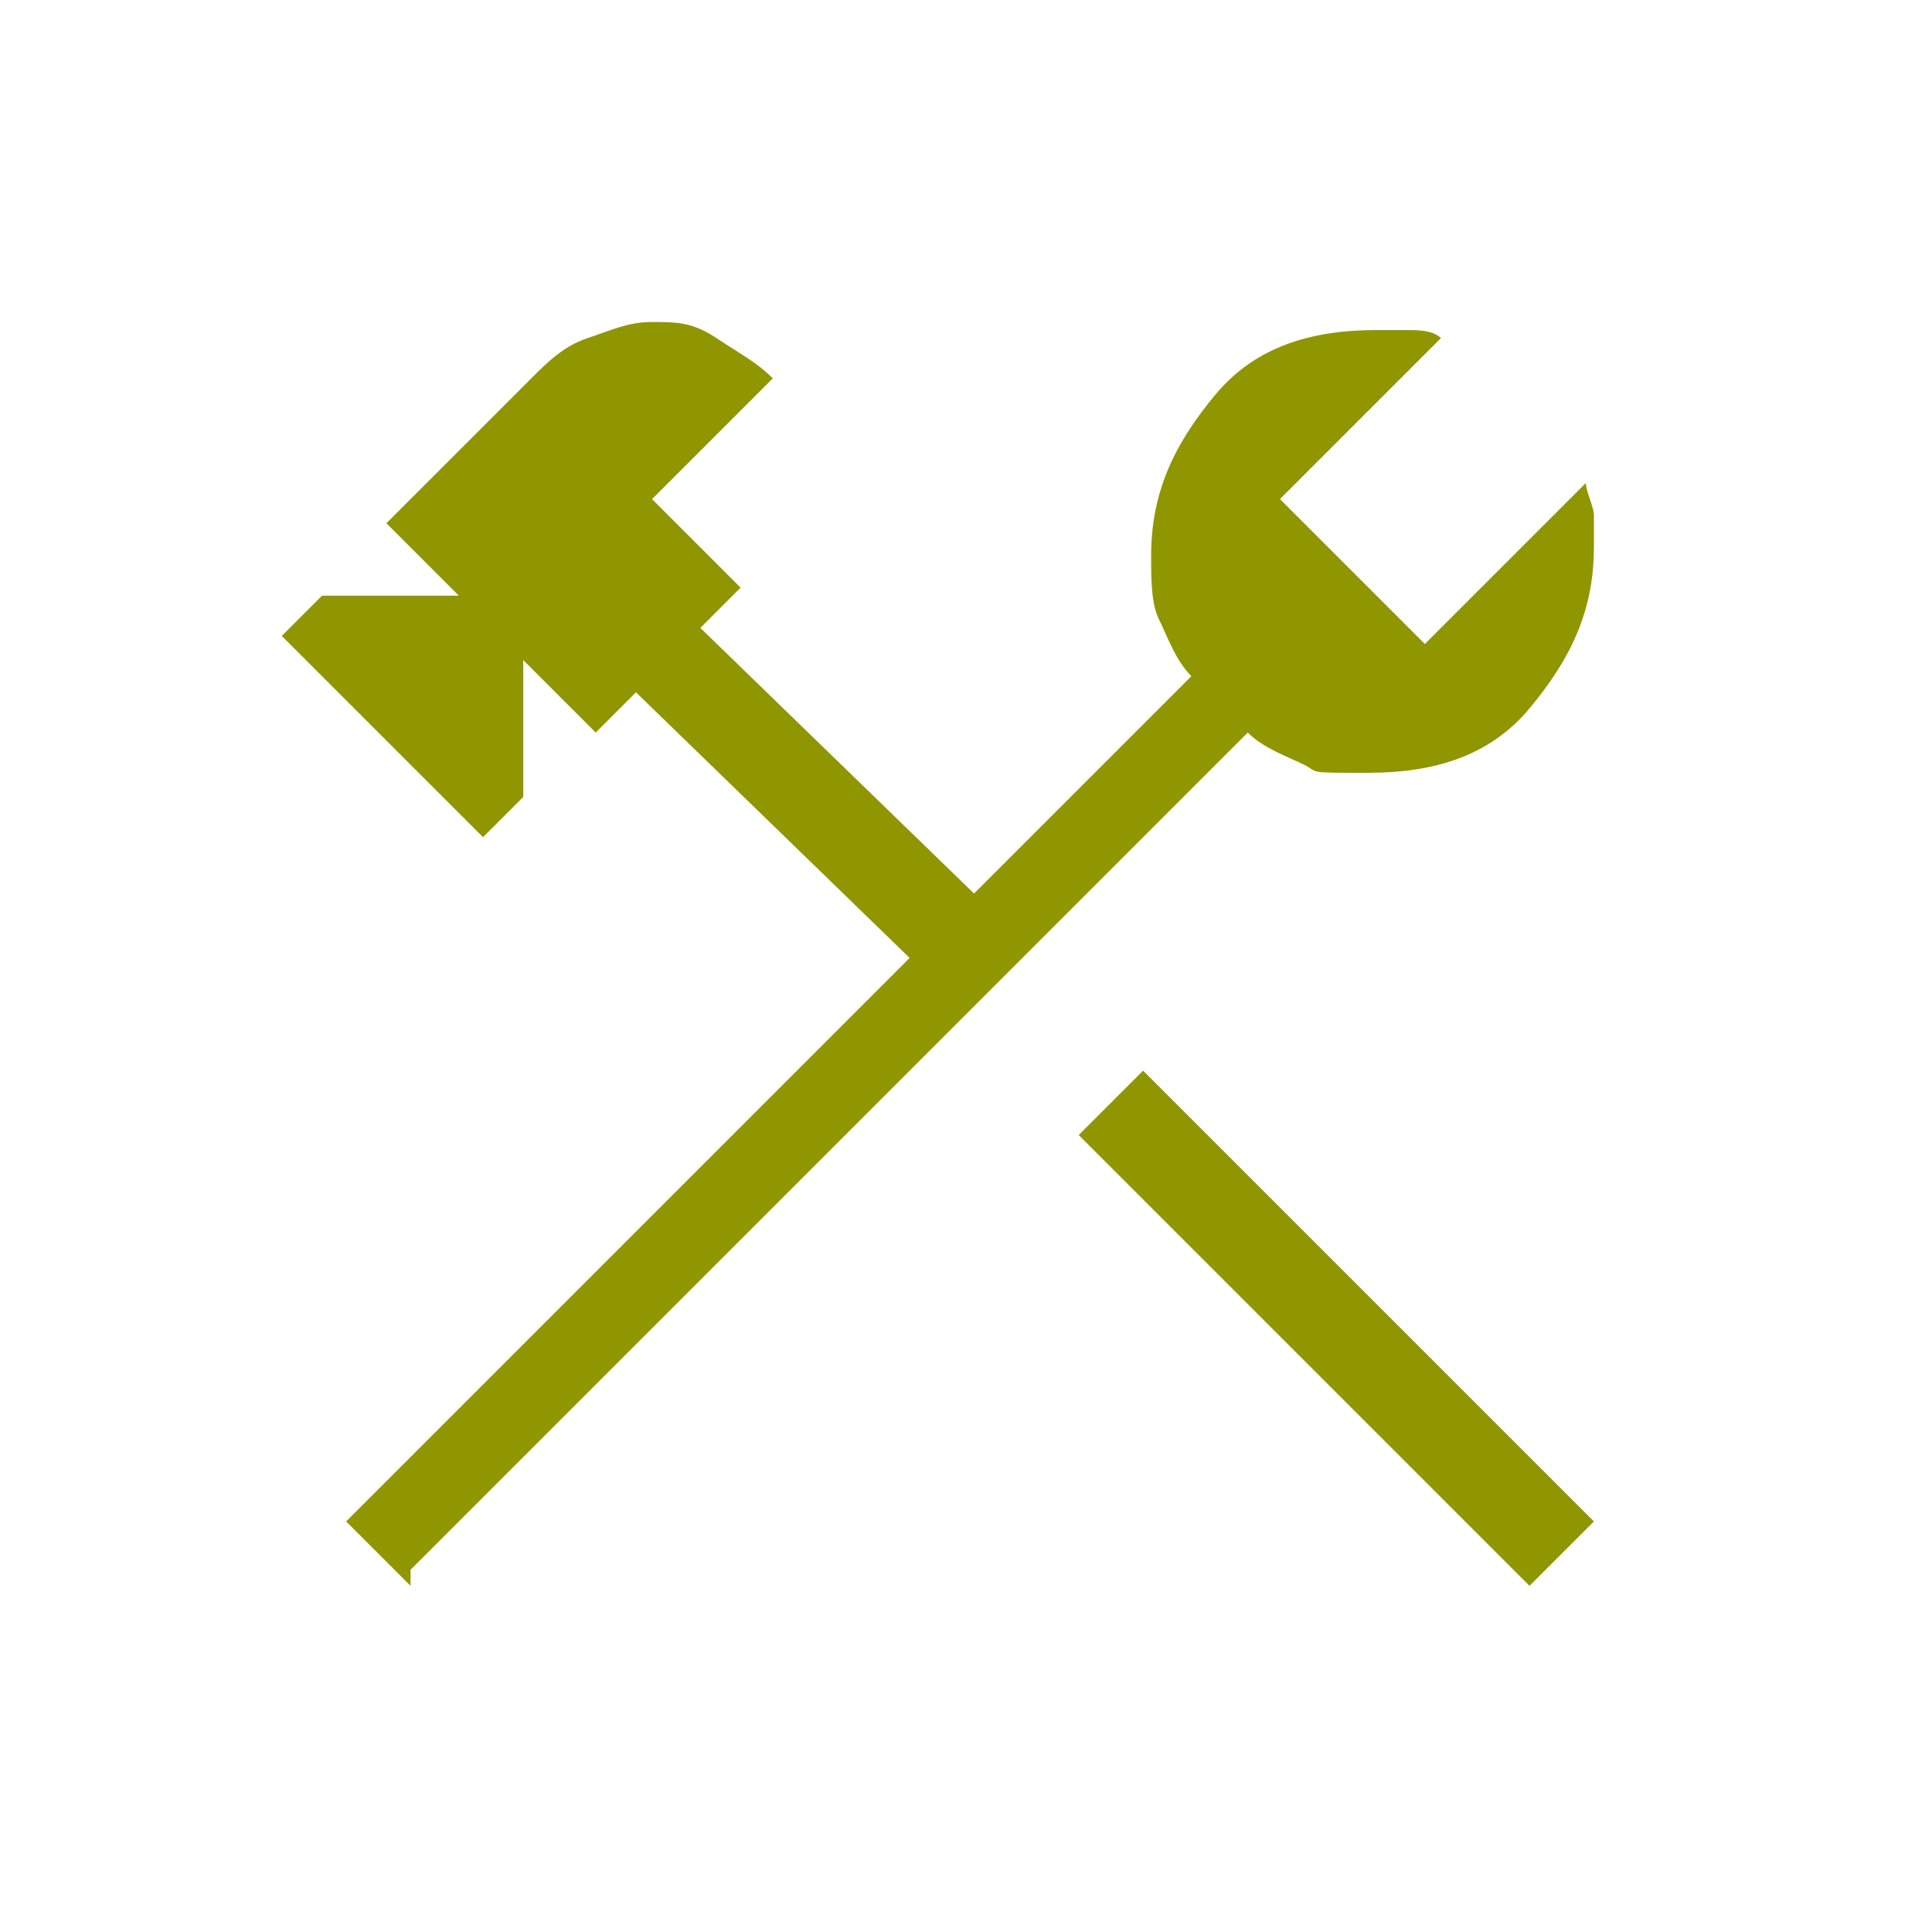
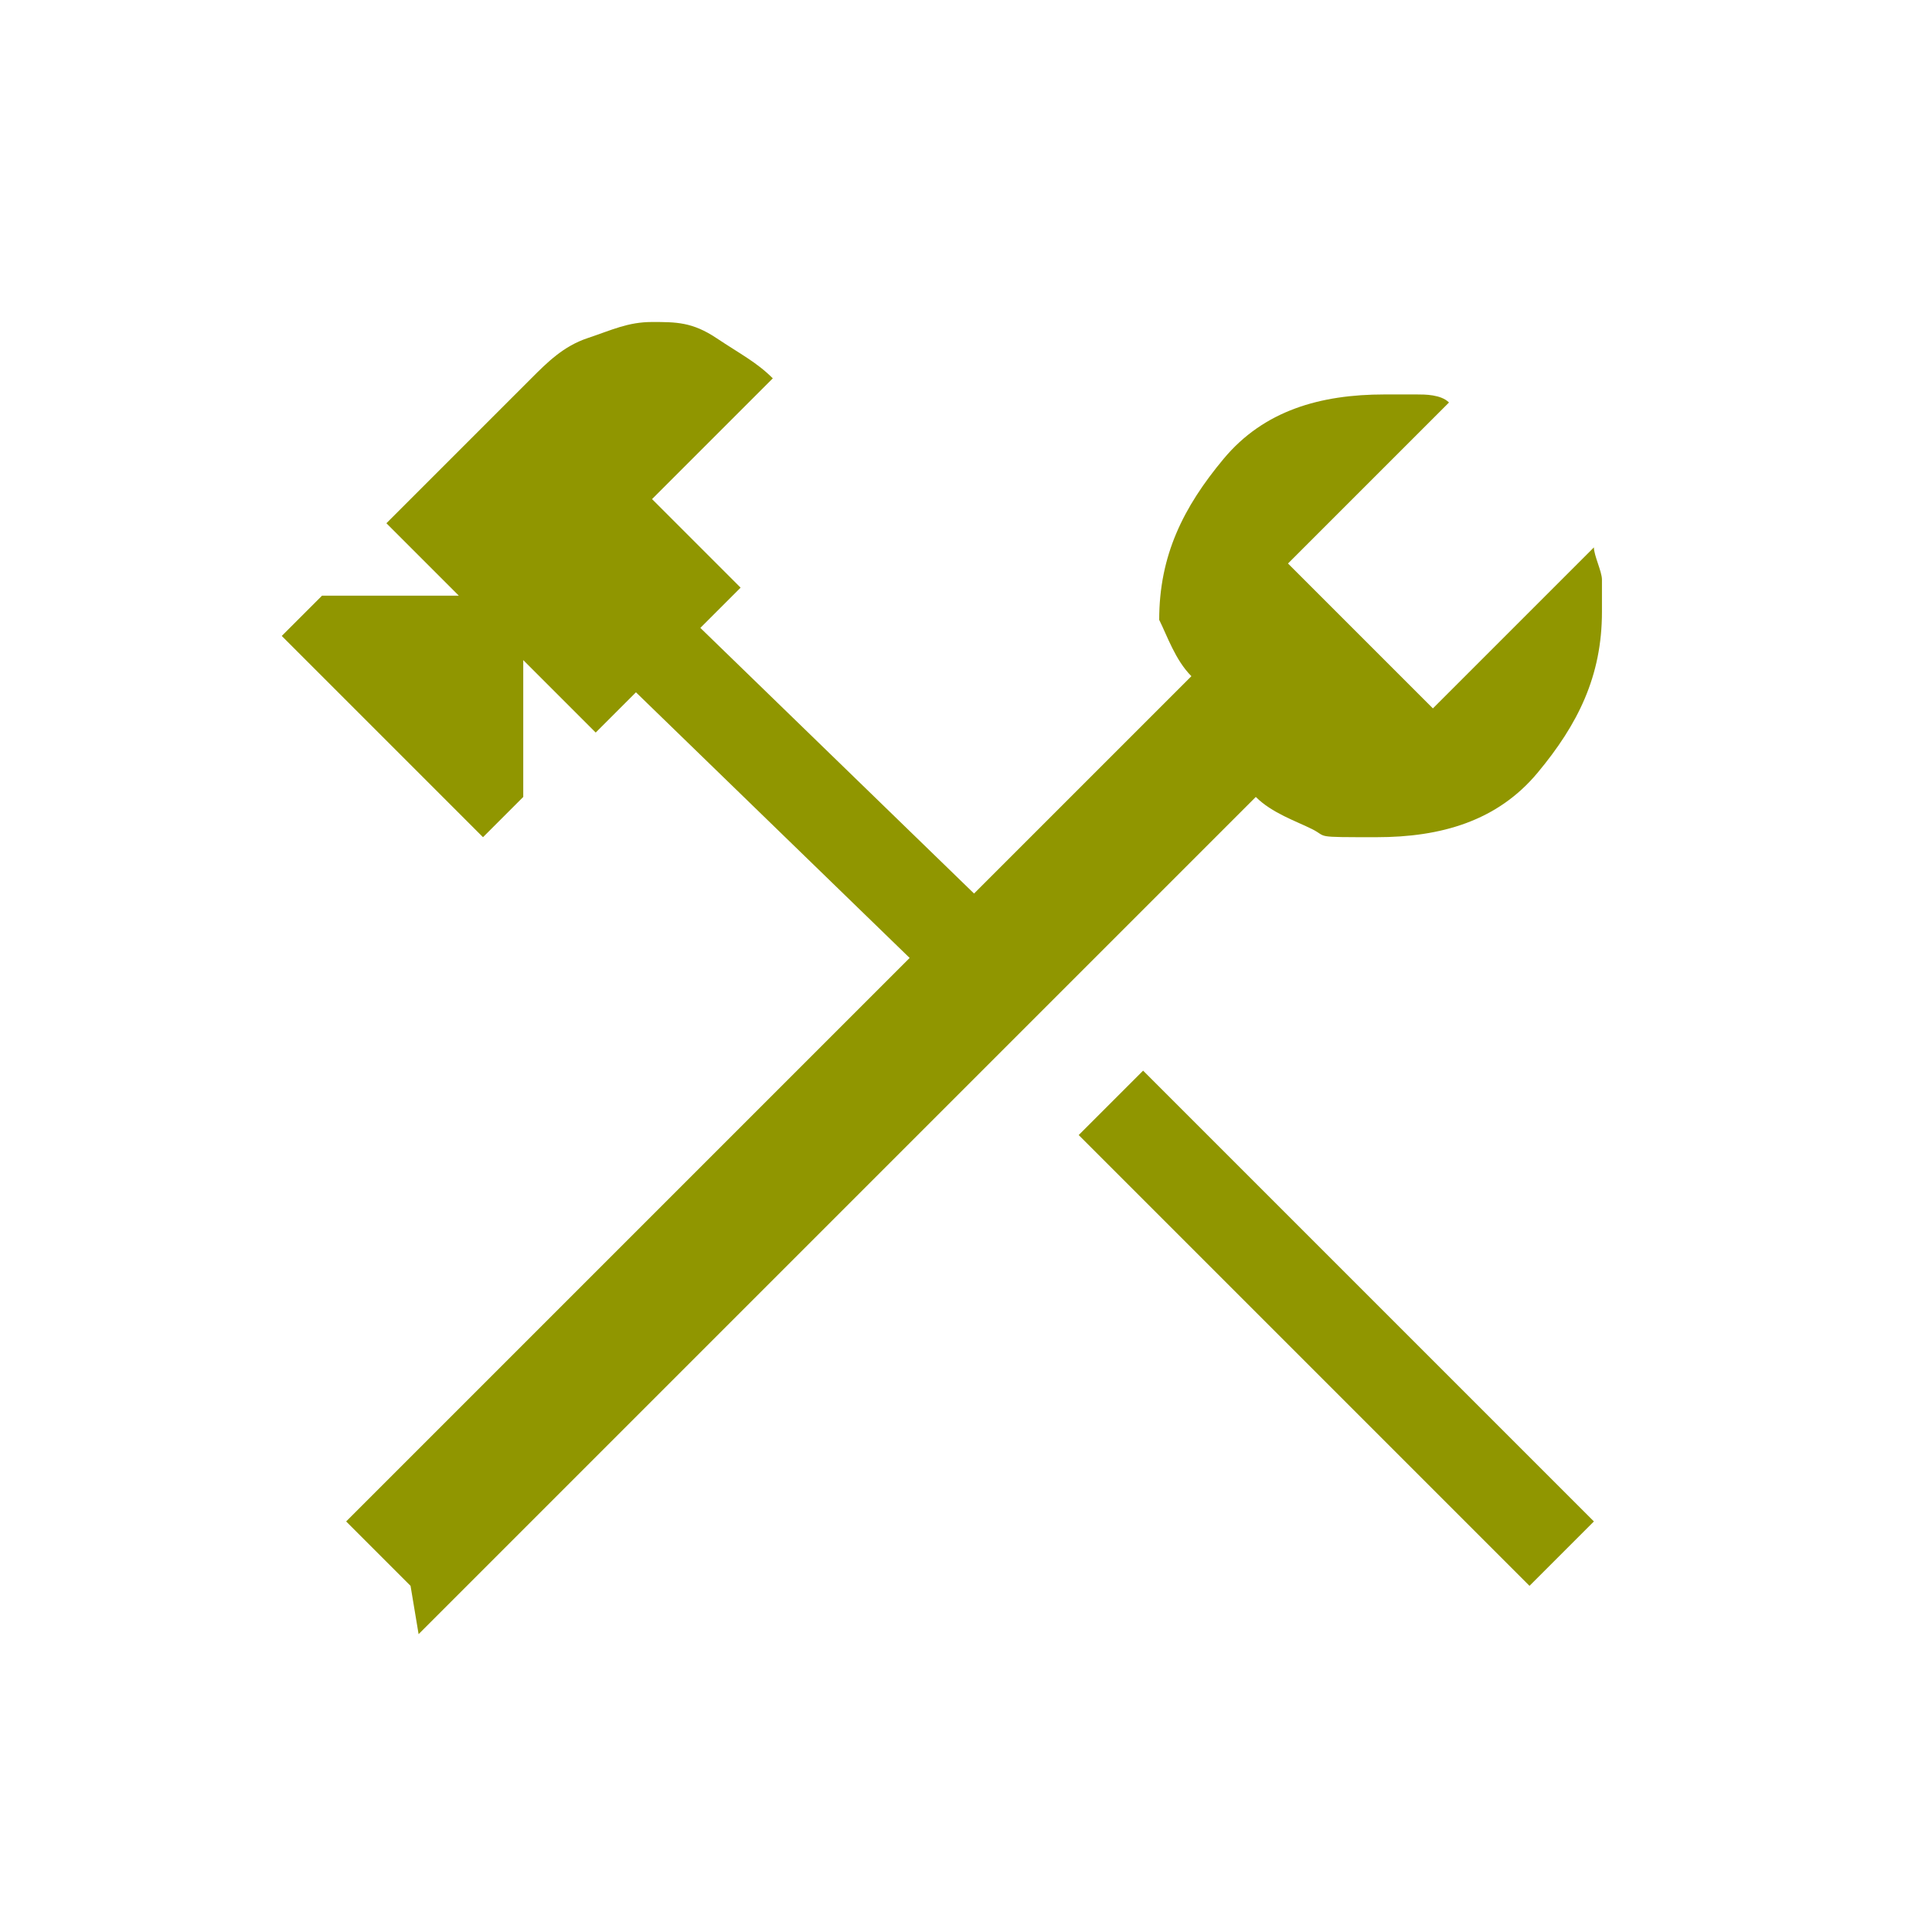
<svg xmlns="http://www.w3.org/2000/svg" version="1.1" viewBox="0 0 24 24">
  <defs>
    <style>
      .cls-1 {
        fill: #909600;
      }
    </style>
  </defs>
  <g>
    <g id="Ebene_1">
-       <path class="cls-1" d="M19,19.7l-5.6-5.6.8-.8,5.6,5.6-.8.8ZM5.1,19.7l-.8-.8,7-7-3.4-3.3-.5.5-.9-.9v1.7l-.5.5-2.5-2.5.5-.5h1.7l-.9-.9,1.8-1.8c.2-.2.4-.4.7-.5s.5-.2.8-.2.5,0,.8.2.5.3.7.5l-1.5,1.5,1.1,1.1-.5.5,3.4,3.3,2.7-2.7c-.2-.2-.3-.5-.4-.7s-.1-.5-.1-.8c0-.8.3-1.4.8-2s1.2-.8,2-.8.3,0,.4,0,.3,0,.4.1l-2,2,1.8,1.8,2-2c0,.1.1.3.1.4s0,.3,0,.4c0,.8-.3,1.4-.8,2s-1.2.8-2,.8-.6,0-.8-.1-.5-.2-.7-.4l-10.4,10.4Z" />
+       <path class="cls-1" d="M19,19.7l-5.6-5.6.8-.8,5.6,5.6-.8.8ZM5.1,19.7l-.8-.8,7-7-3.4-3.3-.5.5-.9-.9v1.7l-.5.5-2.5-2.5.5-.5h1.7l-.9-.9,1.8-1.8c.2-.2.4-.4.7-.5s.5-.2.8-.2.5,0,.8.2.5.3.7.5l-1.5,1.5,1.1,1.1-.5.5,3.4,3.3,2.7-2.7c-.2-.2-.3-.5-.4-.7c0-.8.3-1.4.8-2s1.2-.8,2-.8.3,0,.4,0,.3,0,.4.1l-2,2,1.8,1.8,2-2c0,.1.1.3.1.4s0,.3,0,.4c0,.8-.3,1.4-.8,2s-1.2.8-2,.8-.6,0-.8-.1-.5-.2-.7-.4l-10.4,10.4Z" />
    </g>
  </g>
</svg>